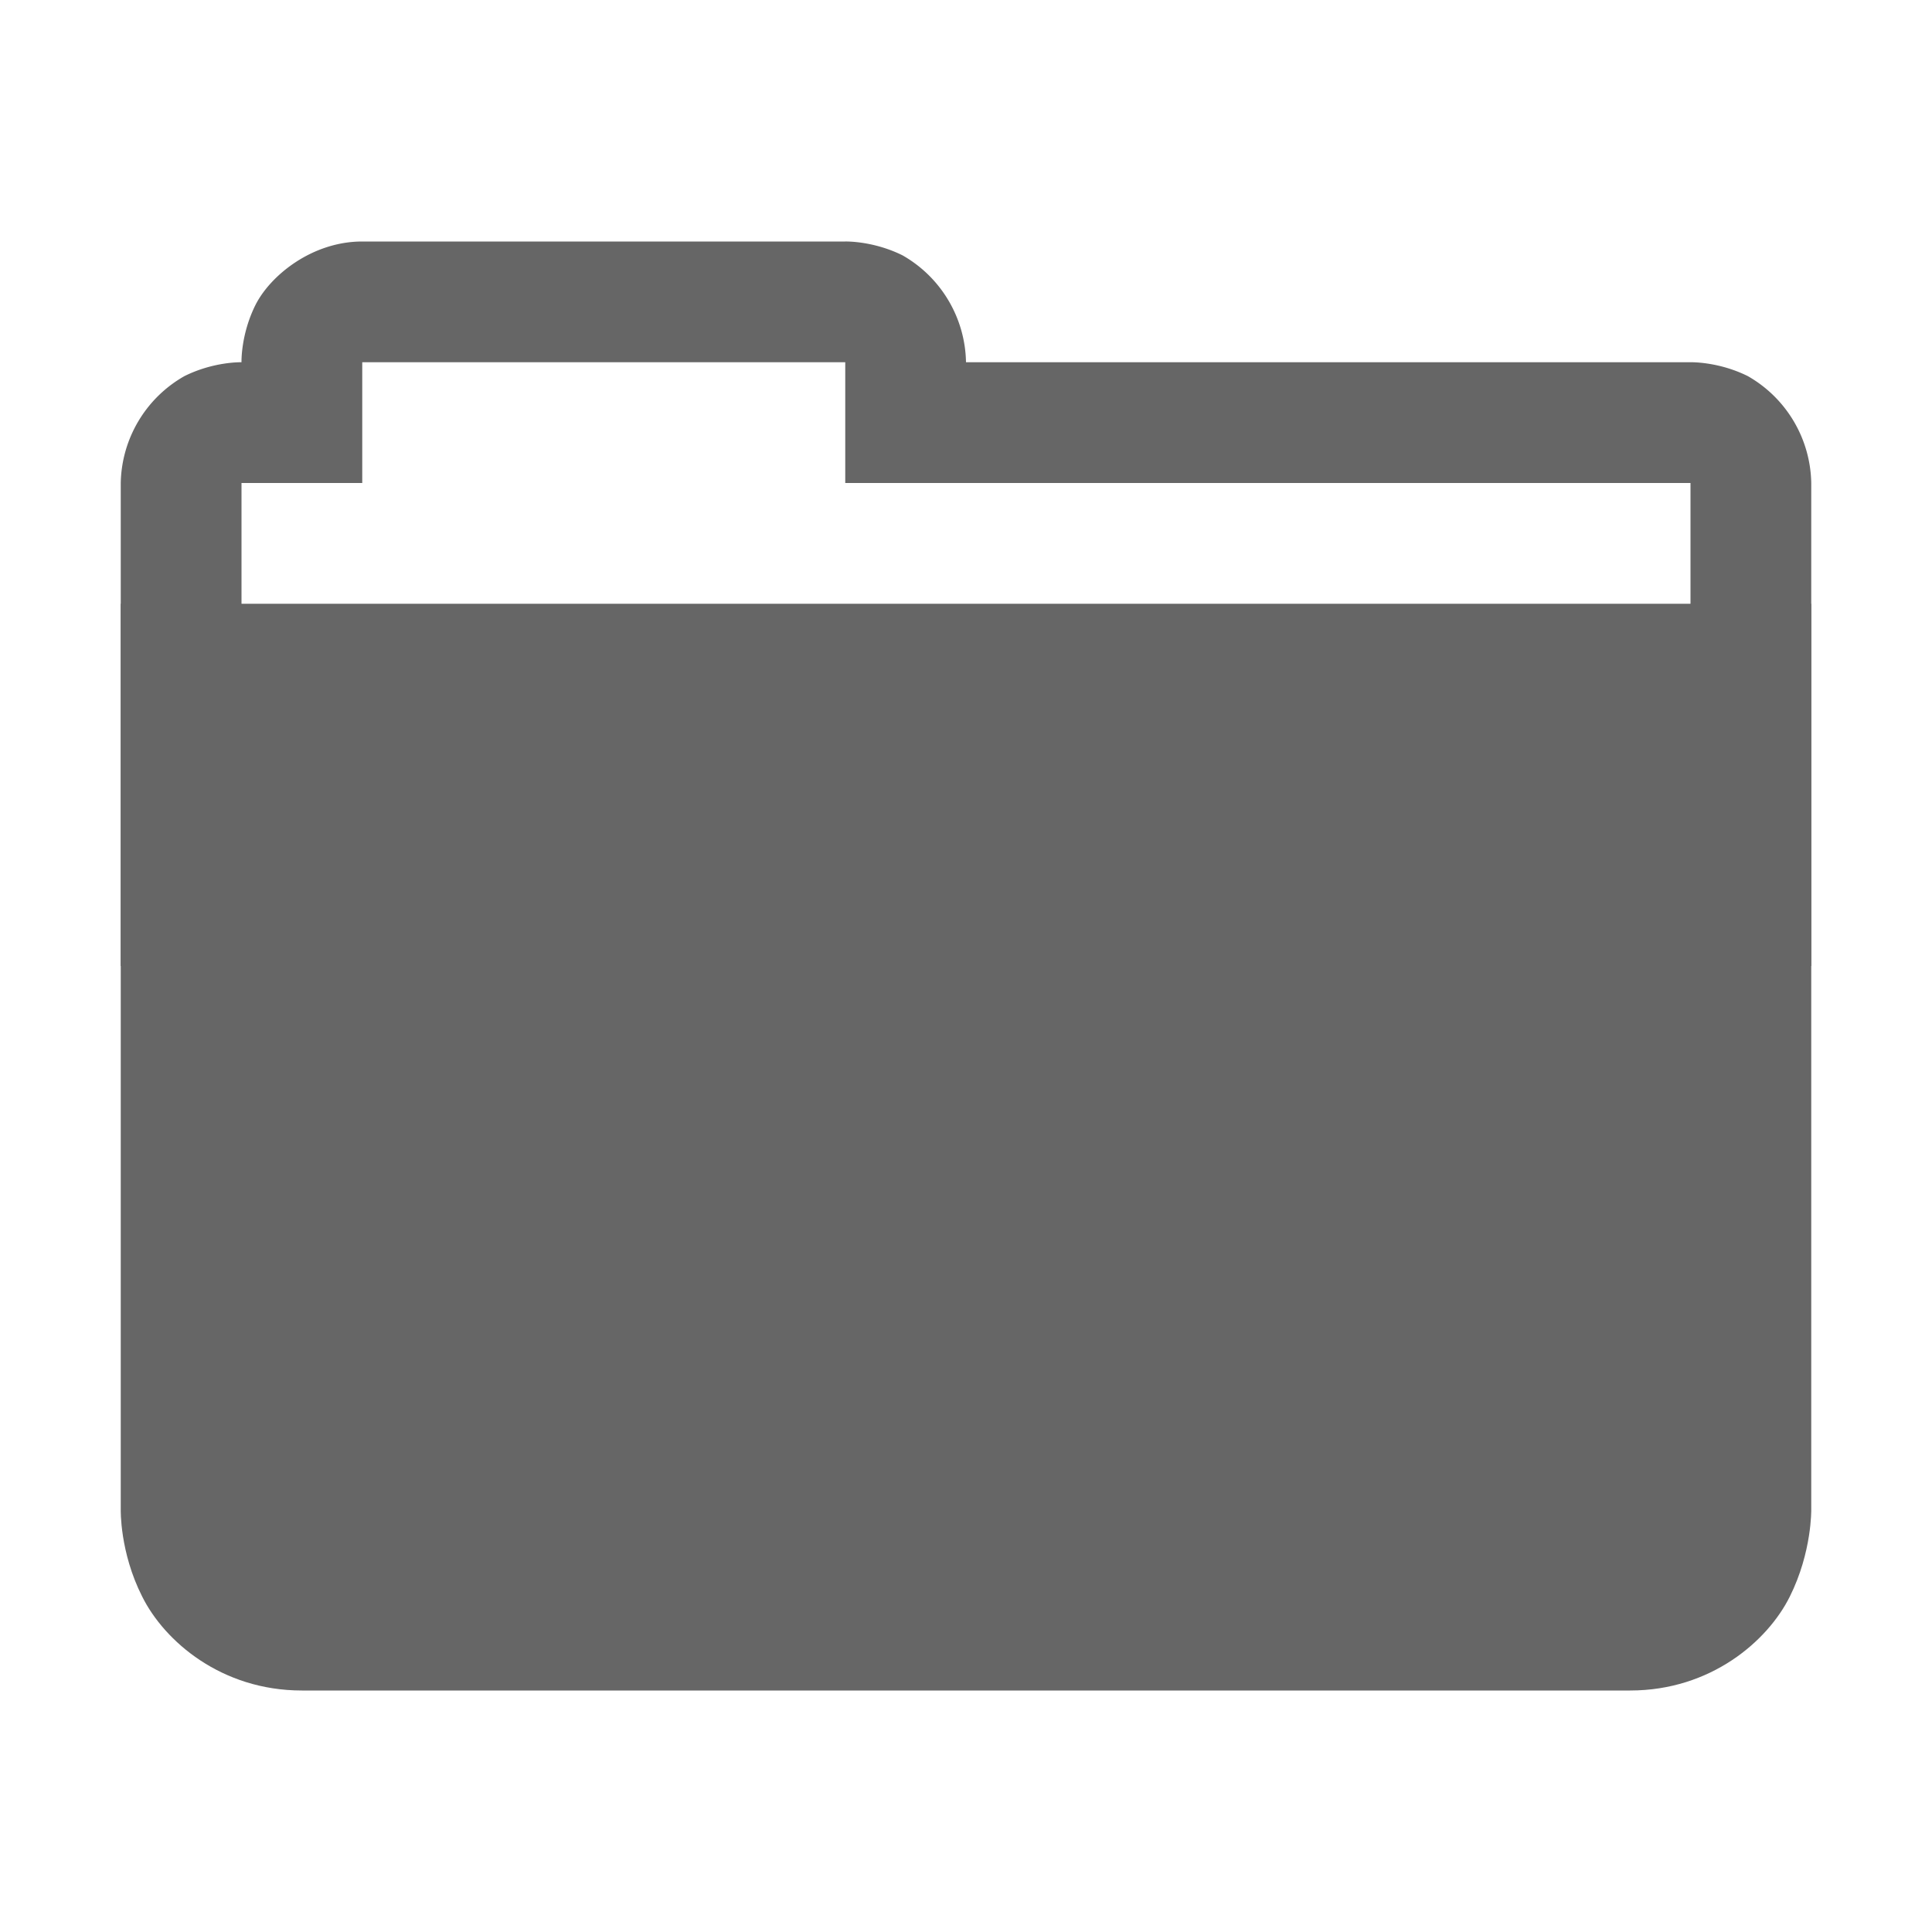
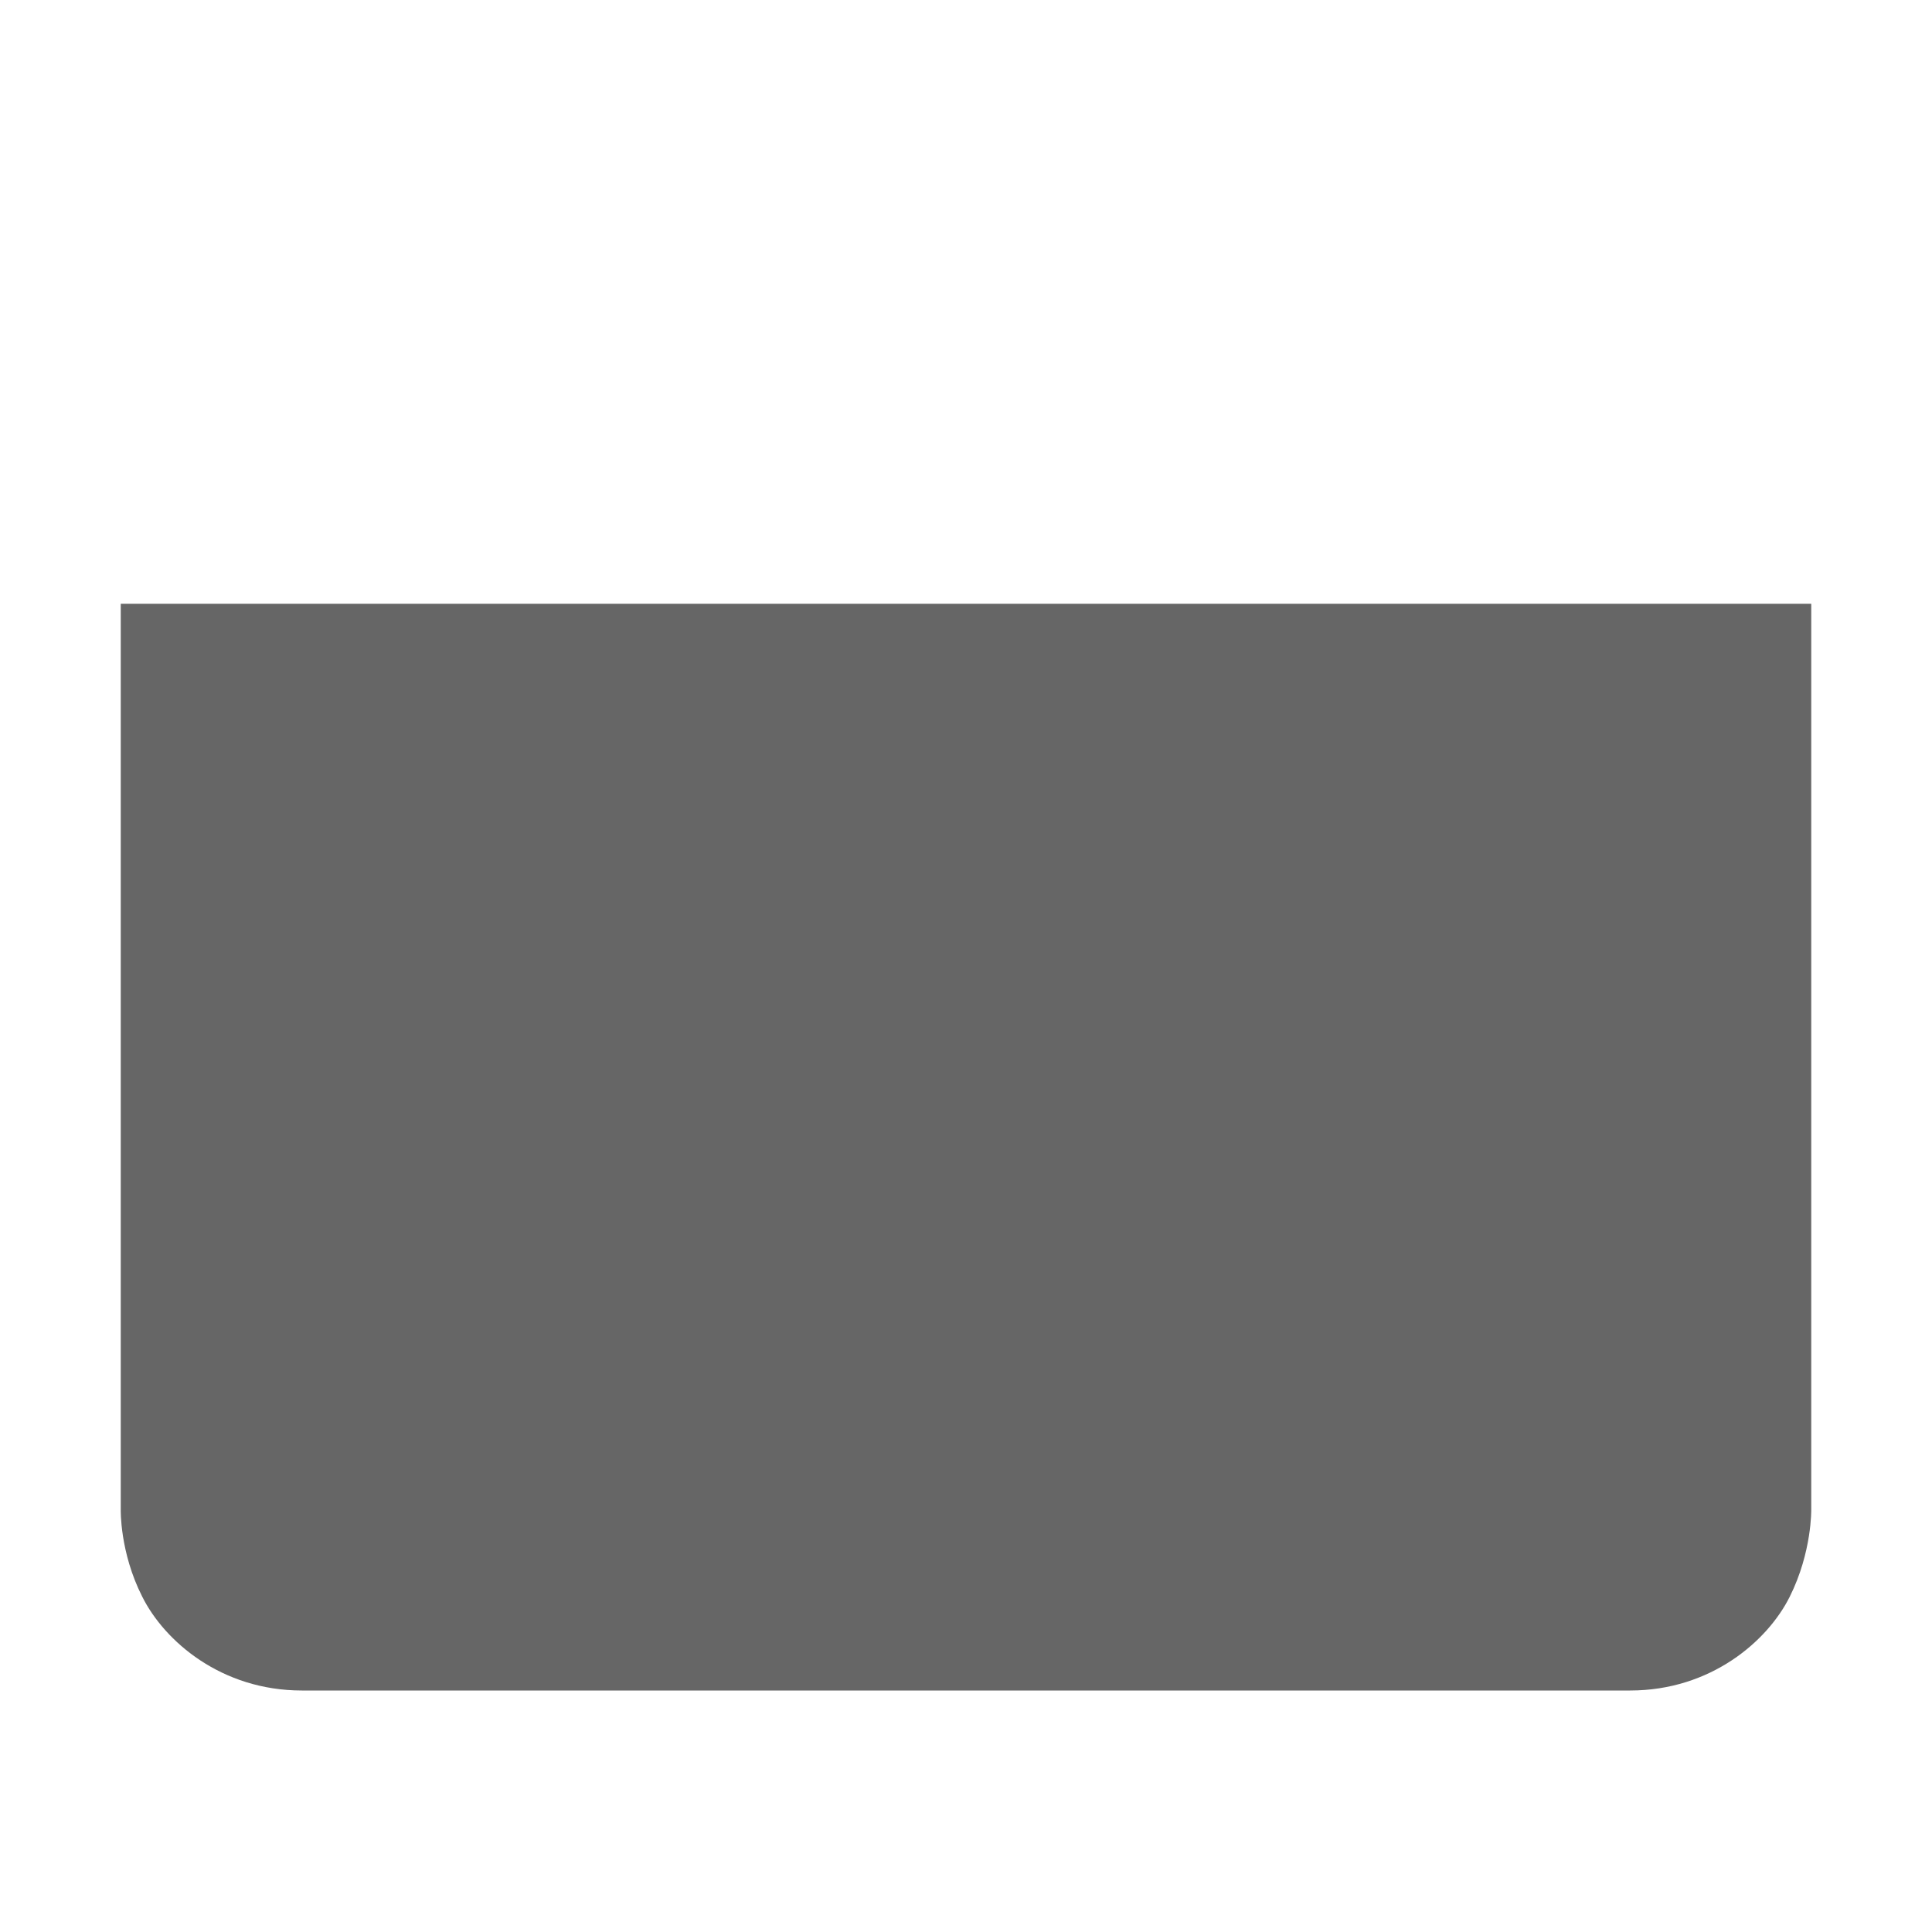
<svg xmlns="http://www.w3.org/2000/svg" height="16" width="16">
  <g transform="translate(-1033 347)">
-     <path color="#000" d="M1036-345c-.417 0-.763.283-.885.527-.122.245-.115.473-.115.473s-.228-.007-.473.115a1.04 1.04 0 0 0-.527.885v4h14v-4a1.04 1.04 0 0 0-.525-.885c-.245-.122-.475-.115-.475-.115h-6a1.04 1.04 0 0 0-.525-.885c-.245-.122-.475-.115-.475-.115zm0 1h4v1h7v3h-12v-3h1z" fill="#666" fill-rule="evenodd" font-family="sans-serif" font-weight="400" overflow="visible" style="line-height:normal;font-variant-ligatures:normal;font-variant-position:normal;font-variant-caps:normal;font-variant-numeric:normal;font-variant-alternates:normal;font-feature-settings:normal;text-indent:0;text-align:start;text-decoration-line:none;text-decoration-style:solid;text-decoration-color:#000;text-transform:none;text-orientation:mixed;shape-padding:0;isolation:auto;mix-blend-mode:normal" white-space="normal" />
-     <path color="#000" d="M1034-342v7.5s-.01.353.178.723c.184.369.655.777 1.322.777h11c.667 0 1.138-.408 1.322-.777.185-.37.178-.723.178-.723v-7.5z" fill="#666" fill-rule="evenodd" font-family="sans-serif" font-weight="400" overflow="visible" style="line-height:normal;font-variant-ligatures:normal;font-variant-position:normal;font-variant-caps:normal;font-variant-numeric:normal;font-variant-alternates:normal;font-feature-settings:normal;text-indent:0;text-align:start;text-decoration-line:none;text-decoration-style:solid;text-decoration-color:#000;text-transform:none;text-orientation:mixed;shape-padding:0;isolation:auto;mix-blend-mode:normal" white-space="normal" />
+     <path color="#000" d="M1034-342v7.5s-.01.353.178.723c.184.369.655.777 1.322.777h11c.667 0 1.138-.408 1.322-.777.185-.37.178-.723.178-.723v-7.5" fill="#666" fill-rule="evenodd" font-family="sans-serif" font-weight="400" overflow="visible" style="line-height:normal;font-variant-ligatures:normal;font-variant-position:normal;font-variant-caps:normal;font-variant-numeric:normal;font-variant-alternates:normal;font-feature-settings:normal;text-indent:0;text-align:start;text-decoration-line:none;text-decoration-style:solid;text-decoration-color:#000;text-transform:none;text-orientation:mixed;shape-padding:0;isolation:auto;mix-blend-mode:normal" white-space="normal" />
  </g>
</svg>